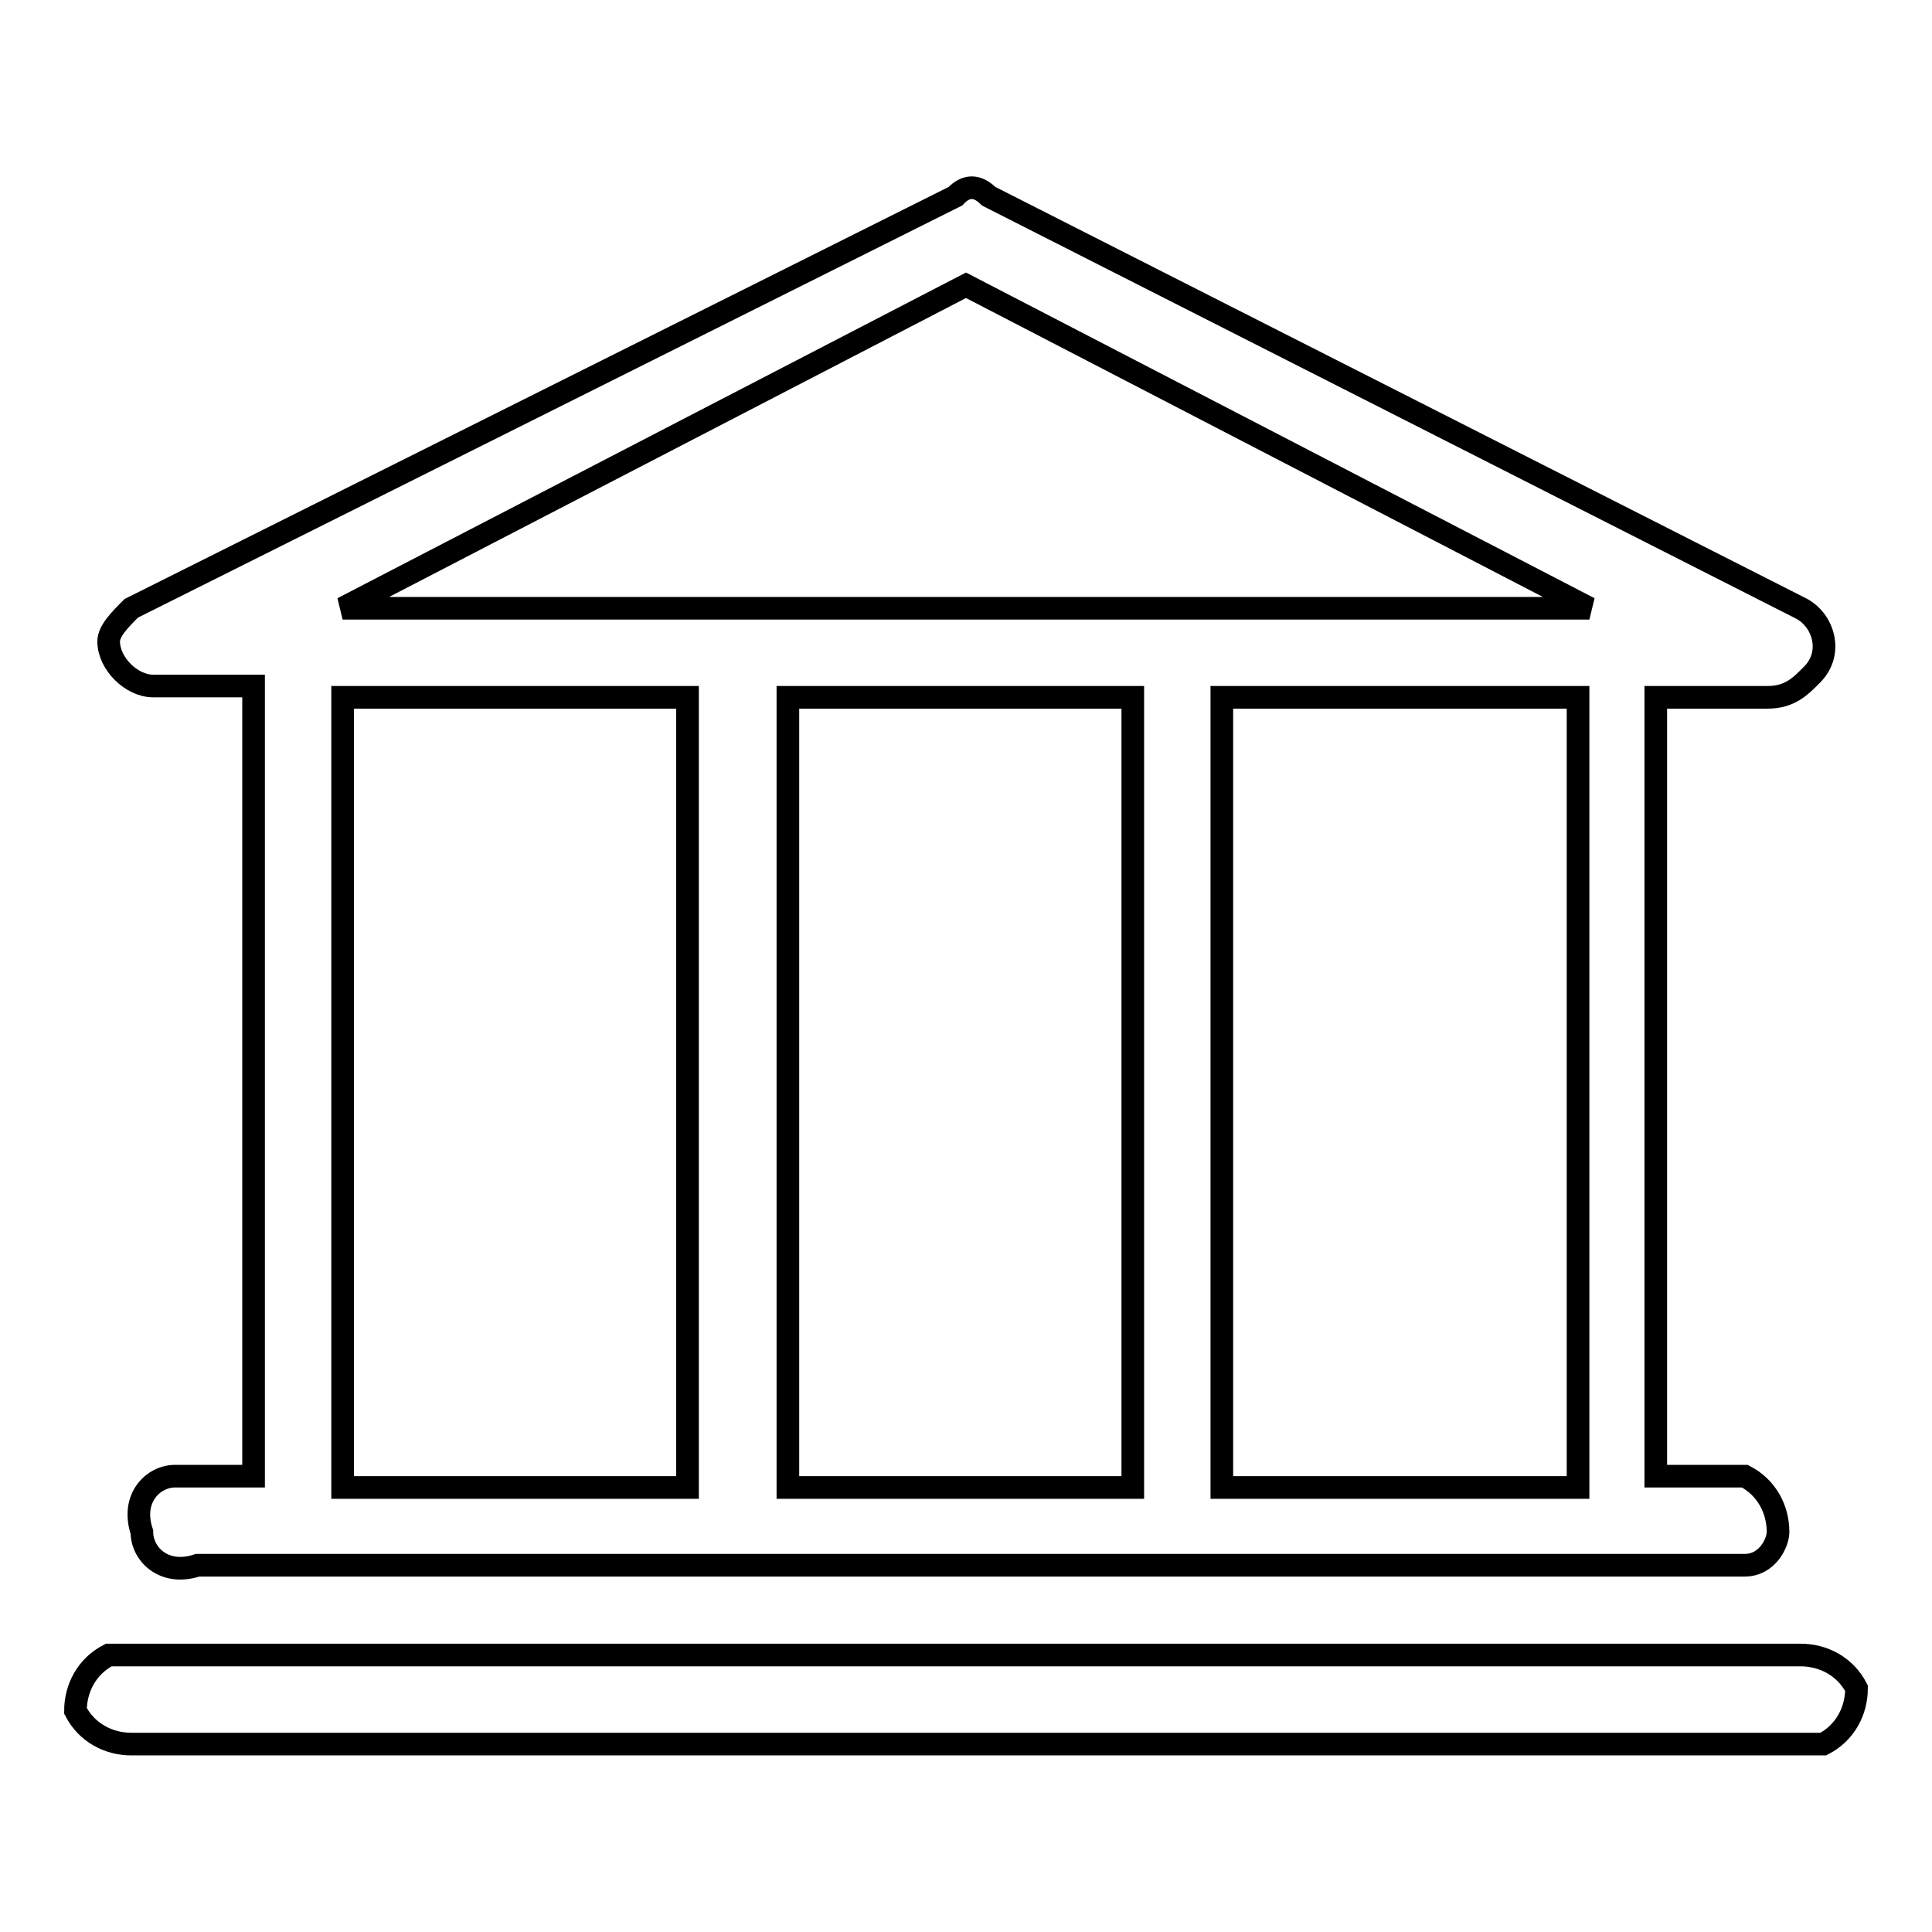
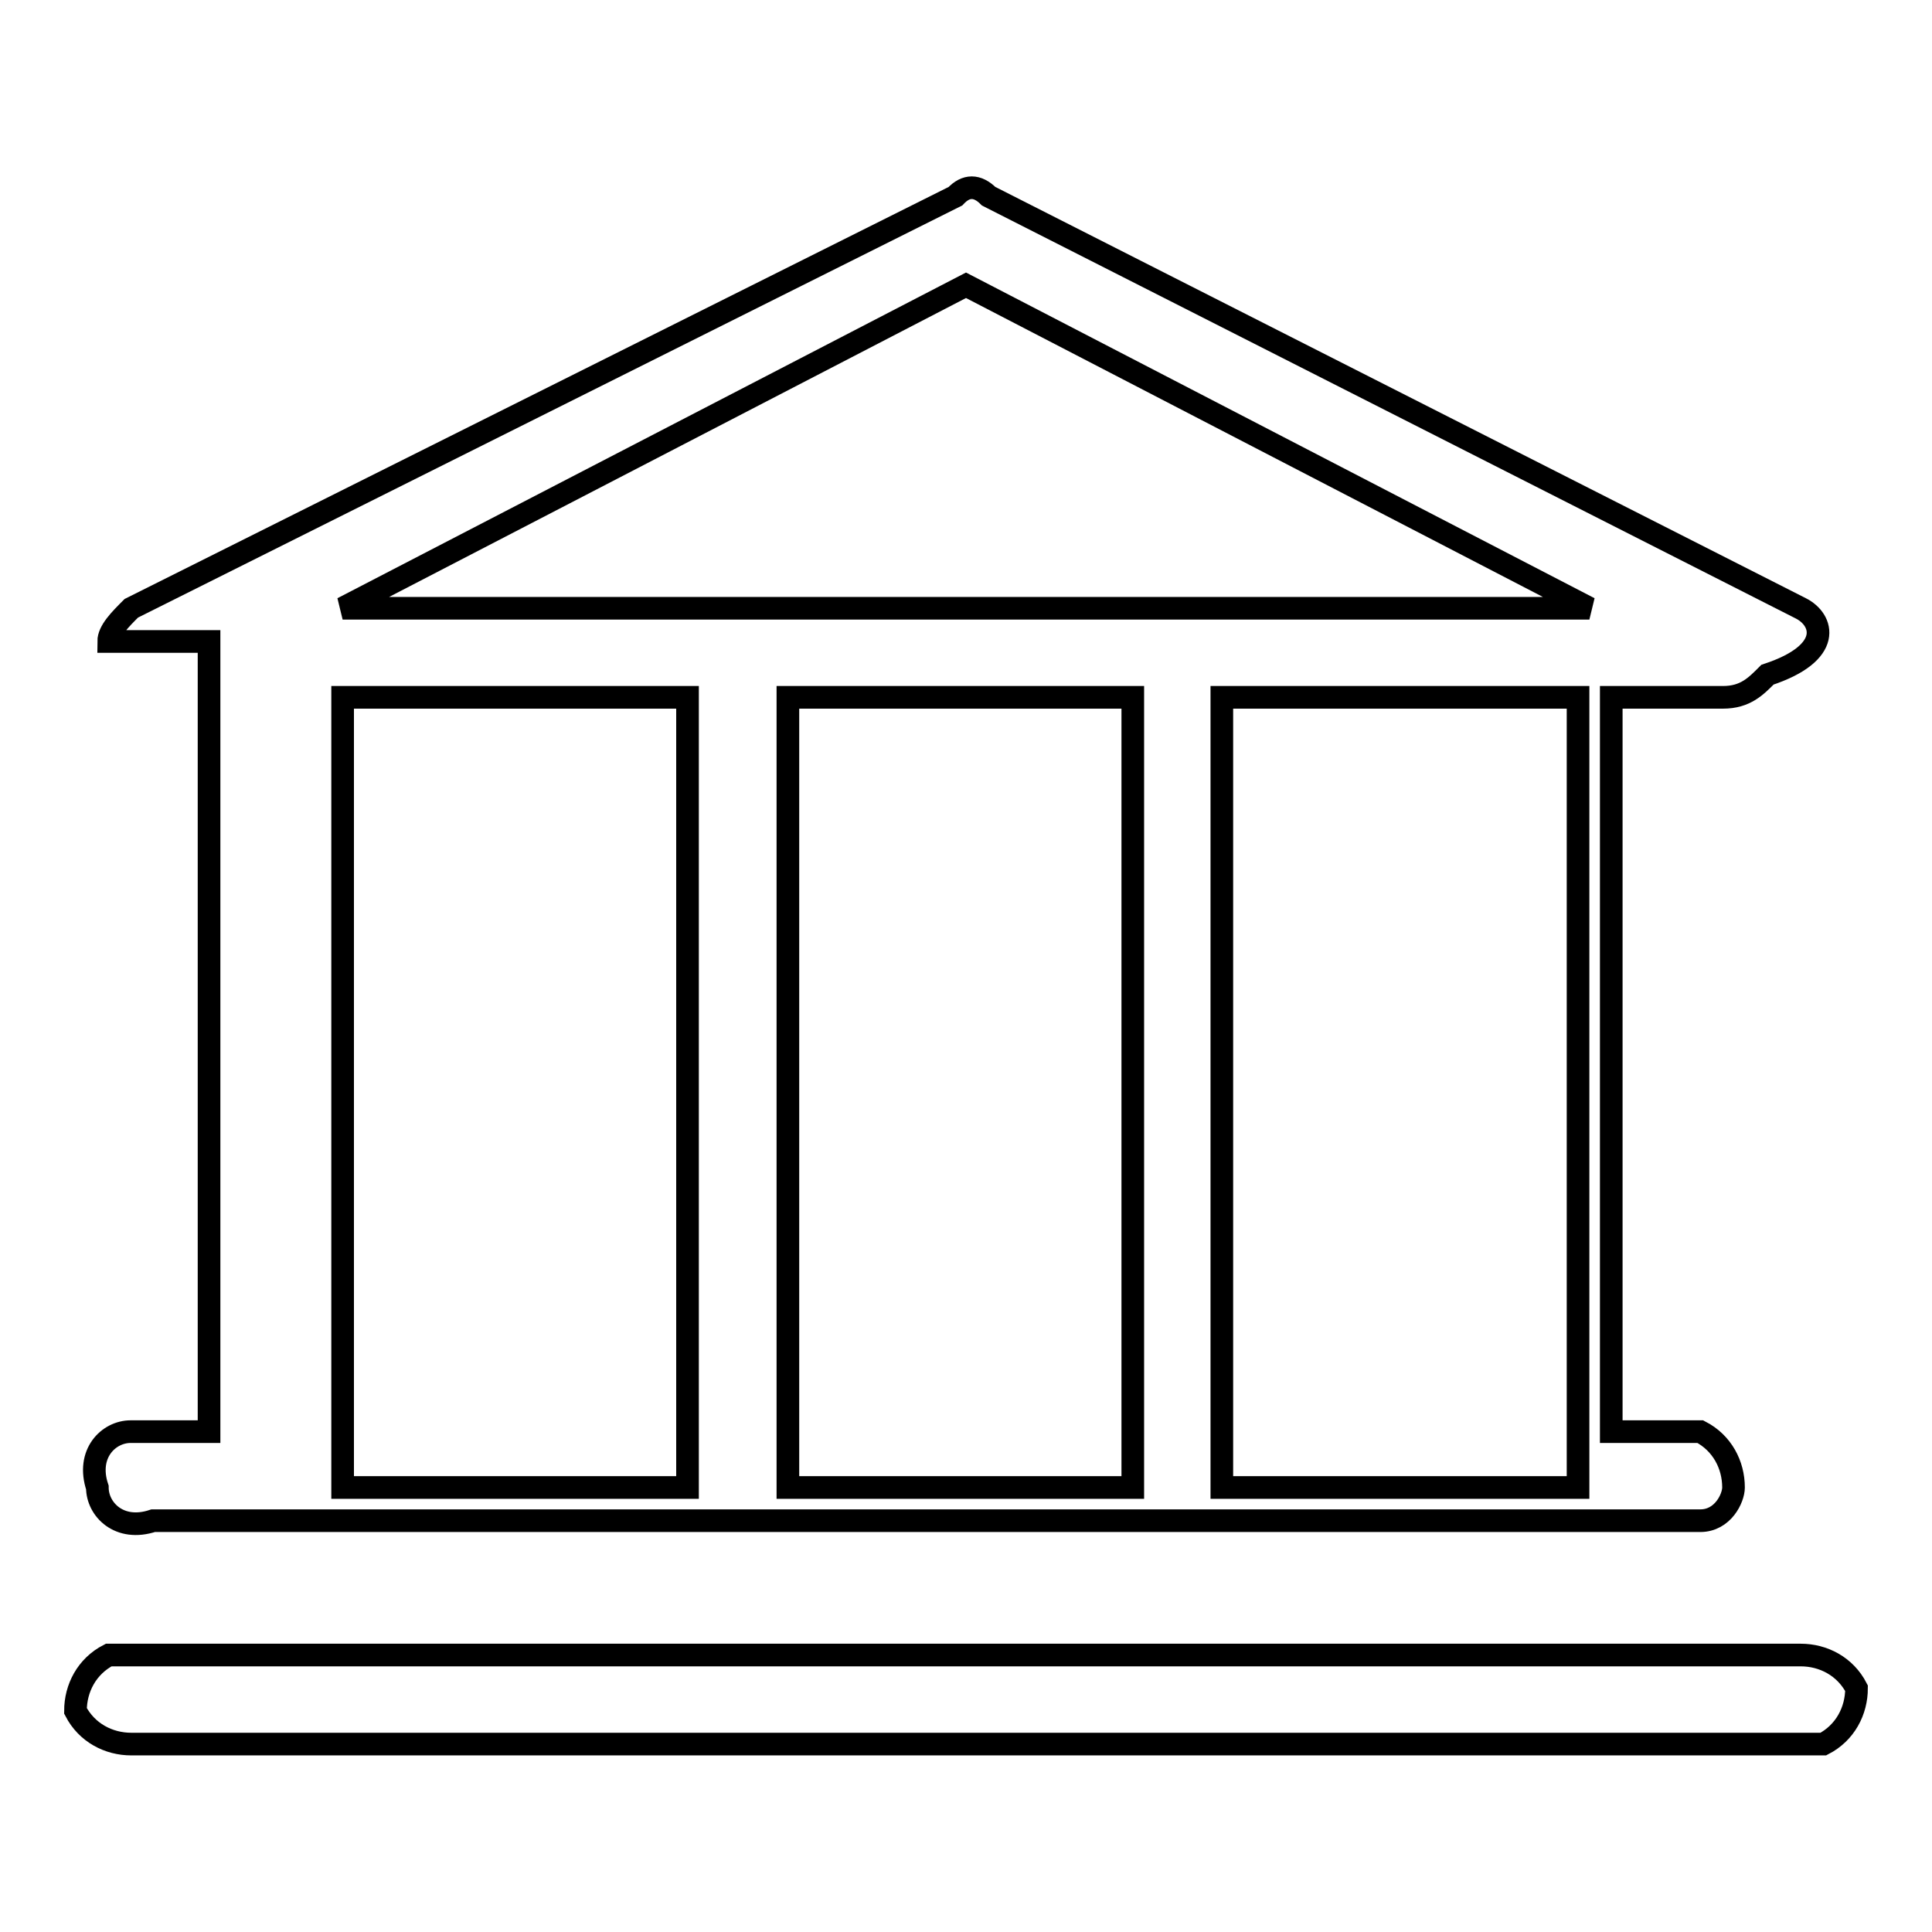
<svg xmlns="http://www.w3.org/2000/svg" version="1.1" x="0px" y="0px" viewBox="0 0 256 256" enable-background="new 0 0 256 256" xml:space="preserve">
  <g>
-     <path stroke-width="3" fill-opacity="0" stroke="#000000" d="M238.6,231.1H17.4c-3,0-5.9-1.5-7.4-4.4c0-3,1.5-5.9,4.4-7.4h224.2c3,0,5.9,1.5,7.4,4.4 c0,3-1.5,5.9-4.4,7.4H238.6z M238.6,80.6L131,26c-1.5-1.5-3-1.5-4.4,0L17.4,80.6c-1.5,1.5-3,3-3,4.4c0,2.9,3,5.9,5.9,5.9h13.3 v104.7h-8.9h-1.5c-2.9,0-5.9,2.9-4.4,7.4c0,2.9,2.9,5.9,7.4,4.4h205c3,0,4.4-3,4.4-4.4c0-3-1.5-5.9-4.4-7.4h-11.8V92.4h14.8 c3,0,4.4-1.5,5.9-3C243,86.5,241.6,82.1,238.6,80.6L238.6,80.6z M128,37.8l82.6,42.8H45.4L128,37.8z M150.1,92.4v104.7h-45.7V92.4 H150.1z M45.4,92.4h45.7v104.7H45.4V92.4z M209.1,197.1h-47.2V92.4h47.2V197.1z" />
+     <path stroke-width="3" fill-opacity="0" stroke="#000000" d="M238.6,231.1H17.4c-3,0-5.9-1.5-7.4-4.4c0-3,1.5-5.9,4.4-7.4h224.2c3,0,5.9,1.5,7.4,4.4 c0,3-1.5,5.9-4.4,7.4H238.6z M238.6,80.6L131,26c-1.5-1.5-3-1.5-4.4,0L17.4,80.6c-1.5,1.5-3,3-3,4.4h13.3 v104.7h-8.9h-1.5c-2.9,0-5.9,2.9-4.4,7.4c0,2.9,2.9,5.9,7.4,4.4h205c3,0,4.4-3,4.4-4.4c0-3-1.5-5.9-4.4-7.4h-11.8V92.4h14.8 c3,0,4.4-1.5,5.9-3C243,86.5,241.6,82.1,238.6,80.6L238.6,80.6z M128,37.8l82.6,42.8H45.4L128,37.8z M150.1,92.4v104.7h-45.7V92.4 H150.1z M45.4,92.4h45.7v104.7H45.4V92.4z M209.1,197.1h-47.2V92.4h47.2V197.1z" />
  </g>
</svg>